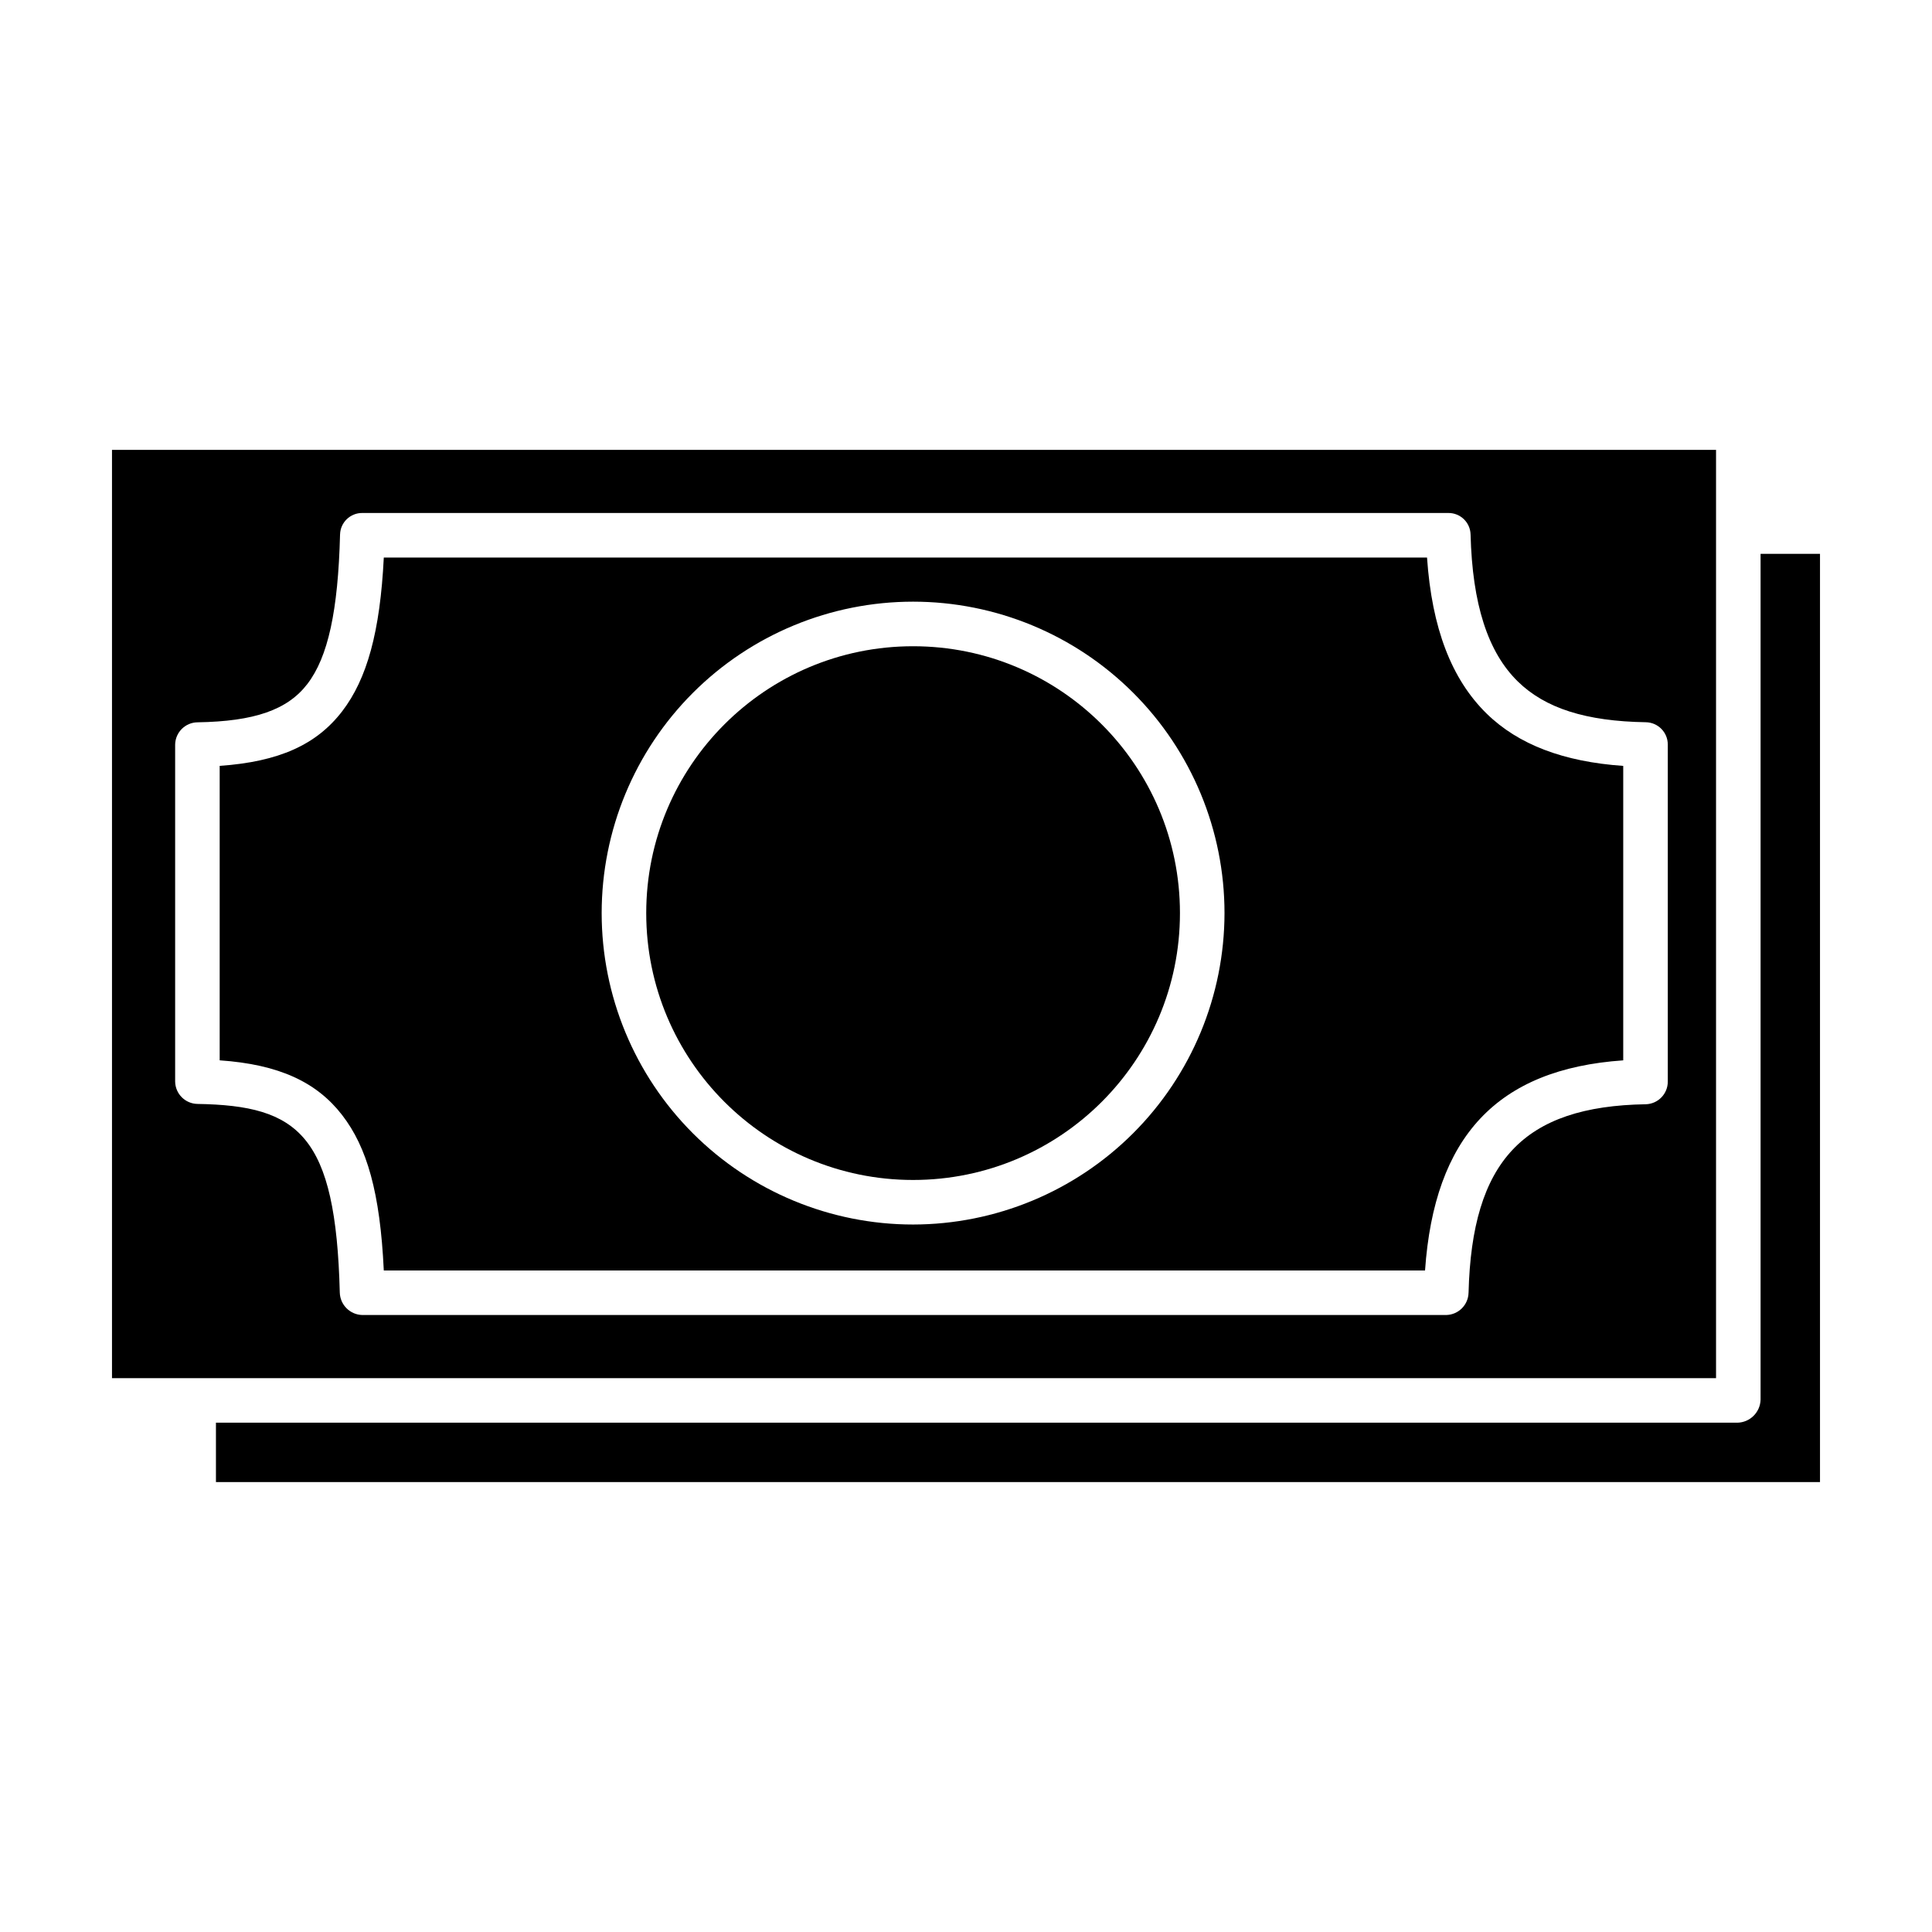
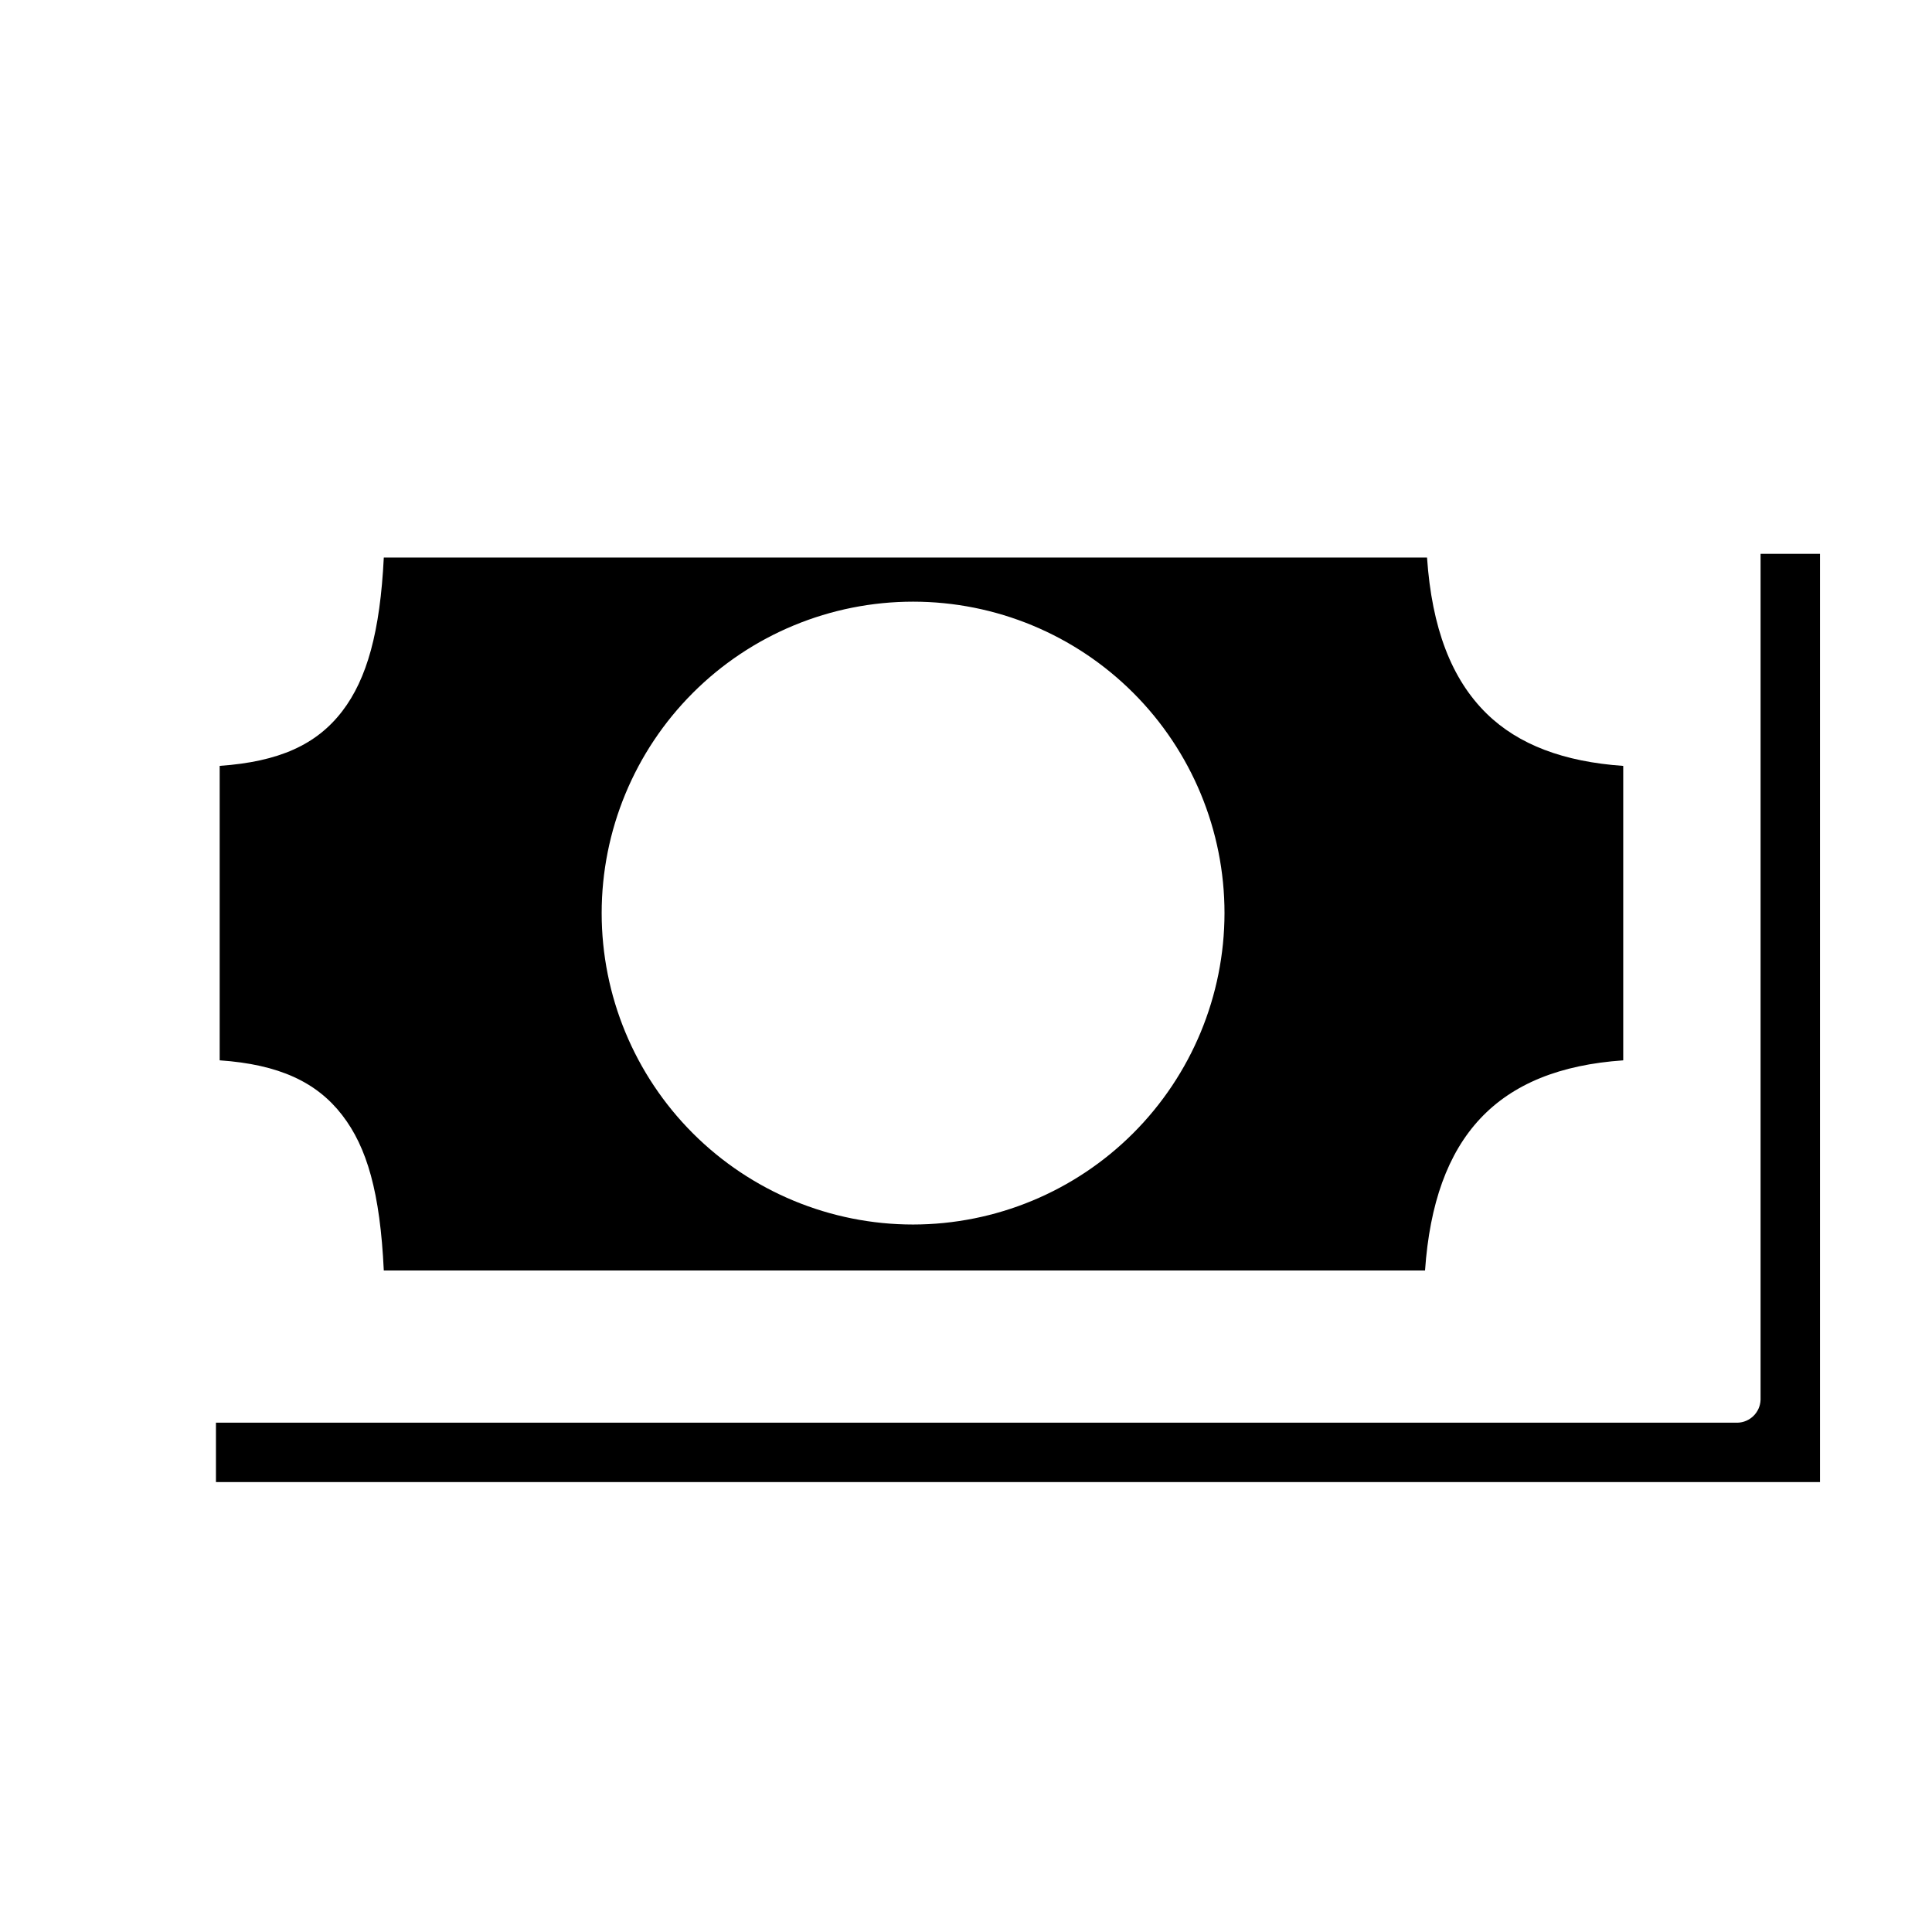
<svg xmlns="http://www.w3.org/2000/svg" fill="#000000" width="800px" height="800px" version="1.1" viewBox="144 144 512 512">
  <g>
    <path d="m522.17 291.76h-276.46c-0.977 19.68-4.449 32.148-11.008 40.711-6.805 8.875-16.742 13.395-32.484 14.492v78.035c15.742 1.082 25.715 5.777 32.465 14.52 6.578 8.52 10.051 20.508 11.027 41.172h275.94c2.469-35.426 19.066-53.379 52.523-55.688v-78.031c-15.742-1.094-27.773-5.606-36.211-13.871-9.309-9.125-14.504-22.645-15.785-41.34zm-136.19 176.75c-21.887 0-42.879-8.695-58.359-24.172-15.477-15.48-24.172-36.469-24.172-58.359 0-21.887 8.695-42.879 24.172-58.359 15.477-15.477 36.469-24.172 58.359-24.172 21.887 0 42.879 8.695 58.355 24.176 15.48 15.477 24.176 36.469 24.172 58.355-0.023 21.883-8.727 42.859-24.199 58.332s-36.449 24.176-58.332 24.199z" />
-     <path d="m456.7 385.98c0 39.059-31.664 70.723-70.723 70.723-39.059 0-70.719-31.664-70.719-70.723 0-39.059 31.66-70.719 70.719-70.719 39.059 0 70.723 31.66 70.723 70.719" />
    <path d="m610.57 514.94c-0.102 3.344-2.805 6.023-6.152 6.09h-403.19v15.742h425.09v-246h-15.746z" />
-     <path d="m598.77 263.22h-425.09v246h425.09zm-12.789 167.43c0 3.242-2.582 5.894-5.82 5.988-32.465 0.523-46.086 15.051-46.977 49.934h-0.004c-0.066 3.234-2.668 5.84-5.902 5.918h-287.26c-3.246-0.074-5.867-2.676-5.969-5.922-1.059-41.82-10.848-49.578-37.688-50.016-3.25-0.039-5.883-2.652-5.945-5.902v-89.348c0.066-3.246 2.699-5.852 5.945-5.883 15.02-0.242 23.816-3.269 29.105-10.172 5.465-7.129 8.133-19.324 8.652-39.621l0.004-0.004c0.086-3.184 2.715-5.711 5.902-5.676h287.79c3.184-0.035 5.812 2.492 5.902 5.676 0.473 18.484 4.566 31.18 12.508 38.961 7.269 7.121 18.055 10.559 33.938 10.816 3.227 0.051 5.816 2.676 5.82 5.902z" />
  </g>
</svg>